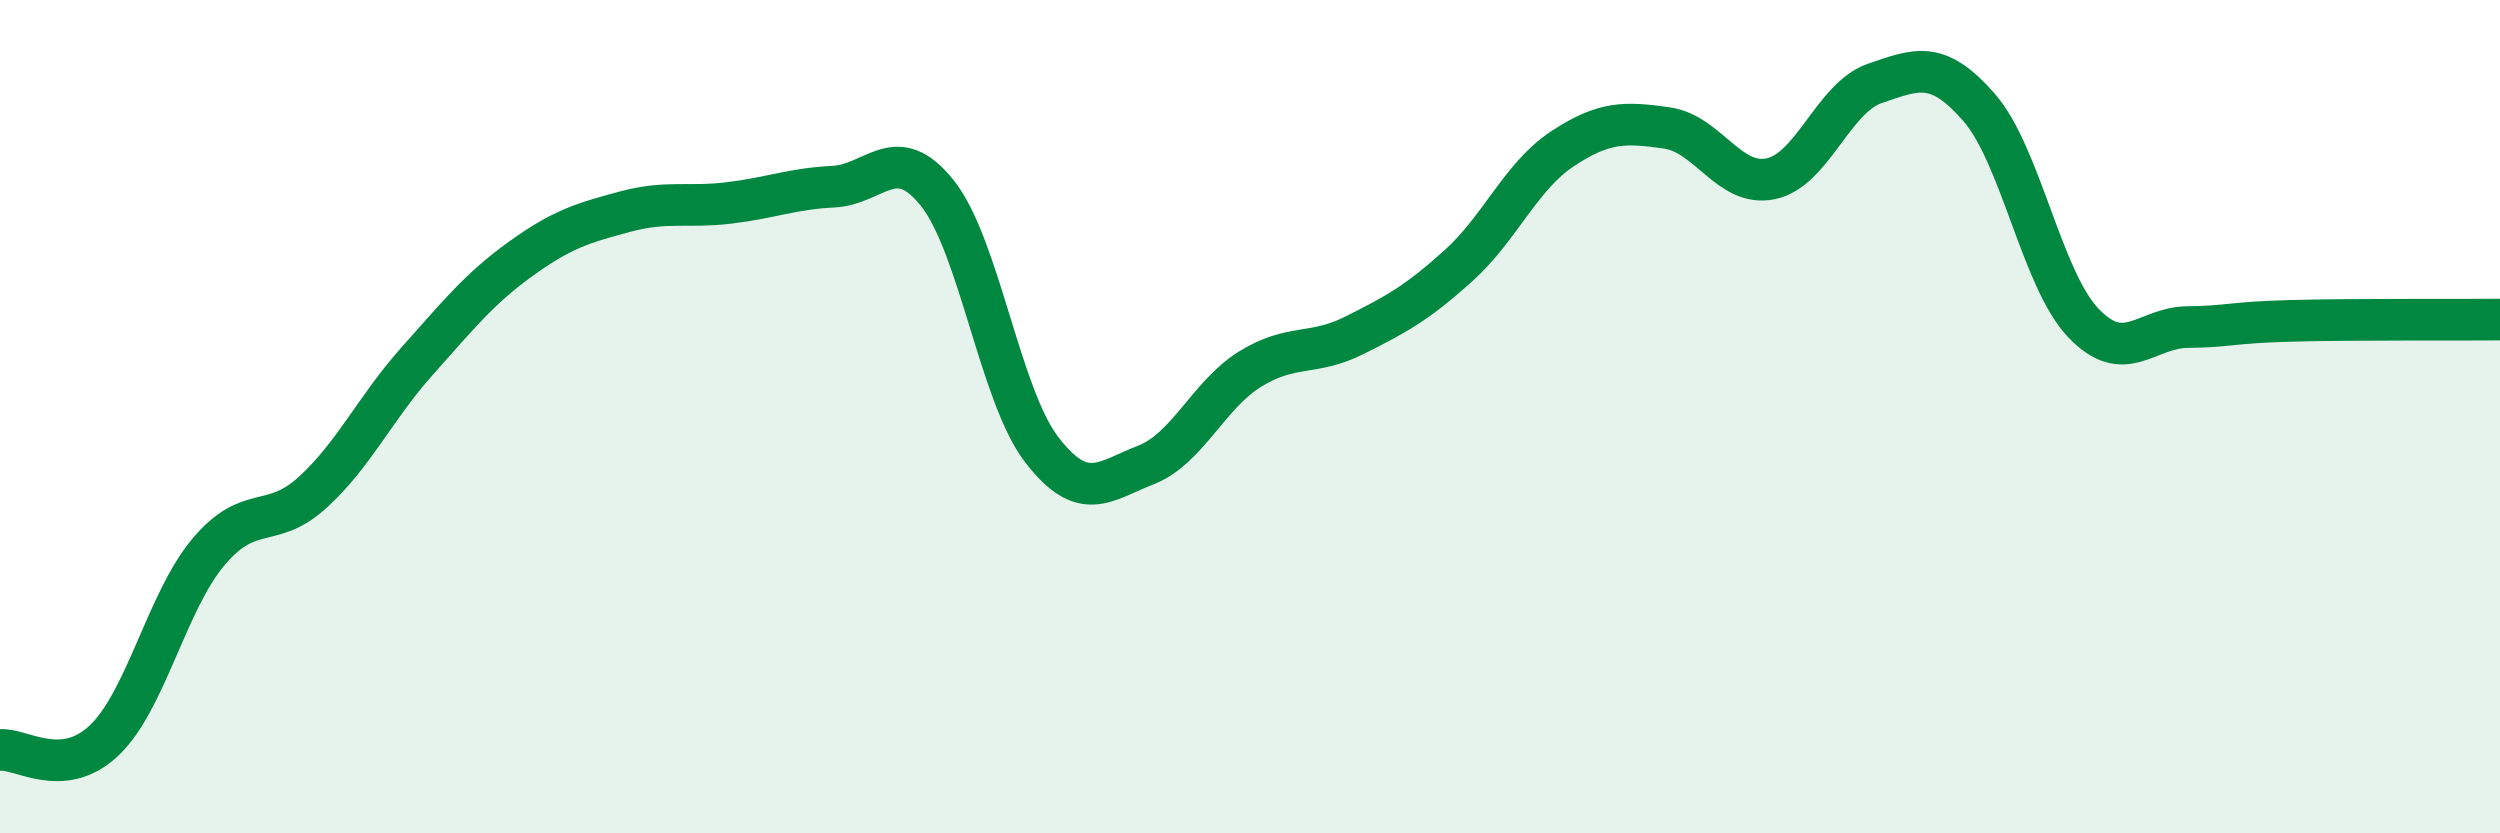
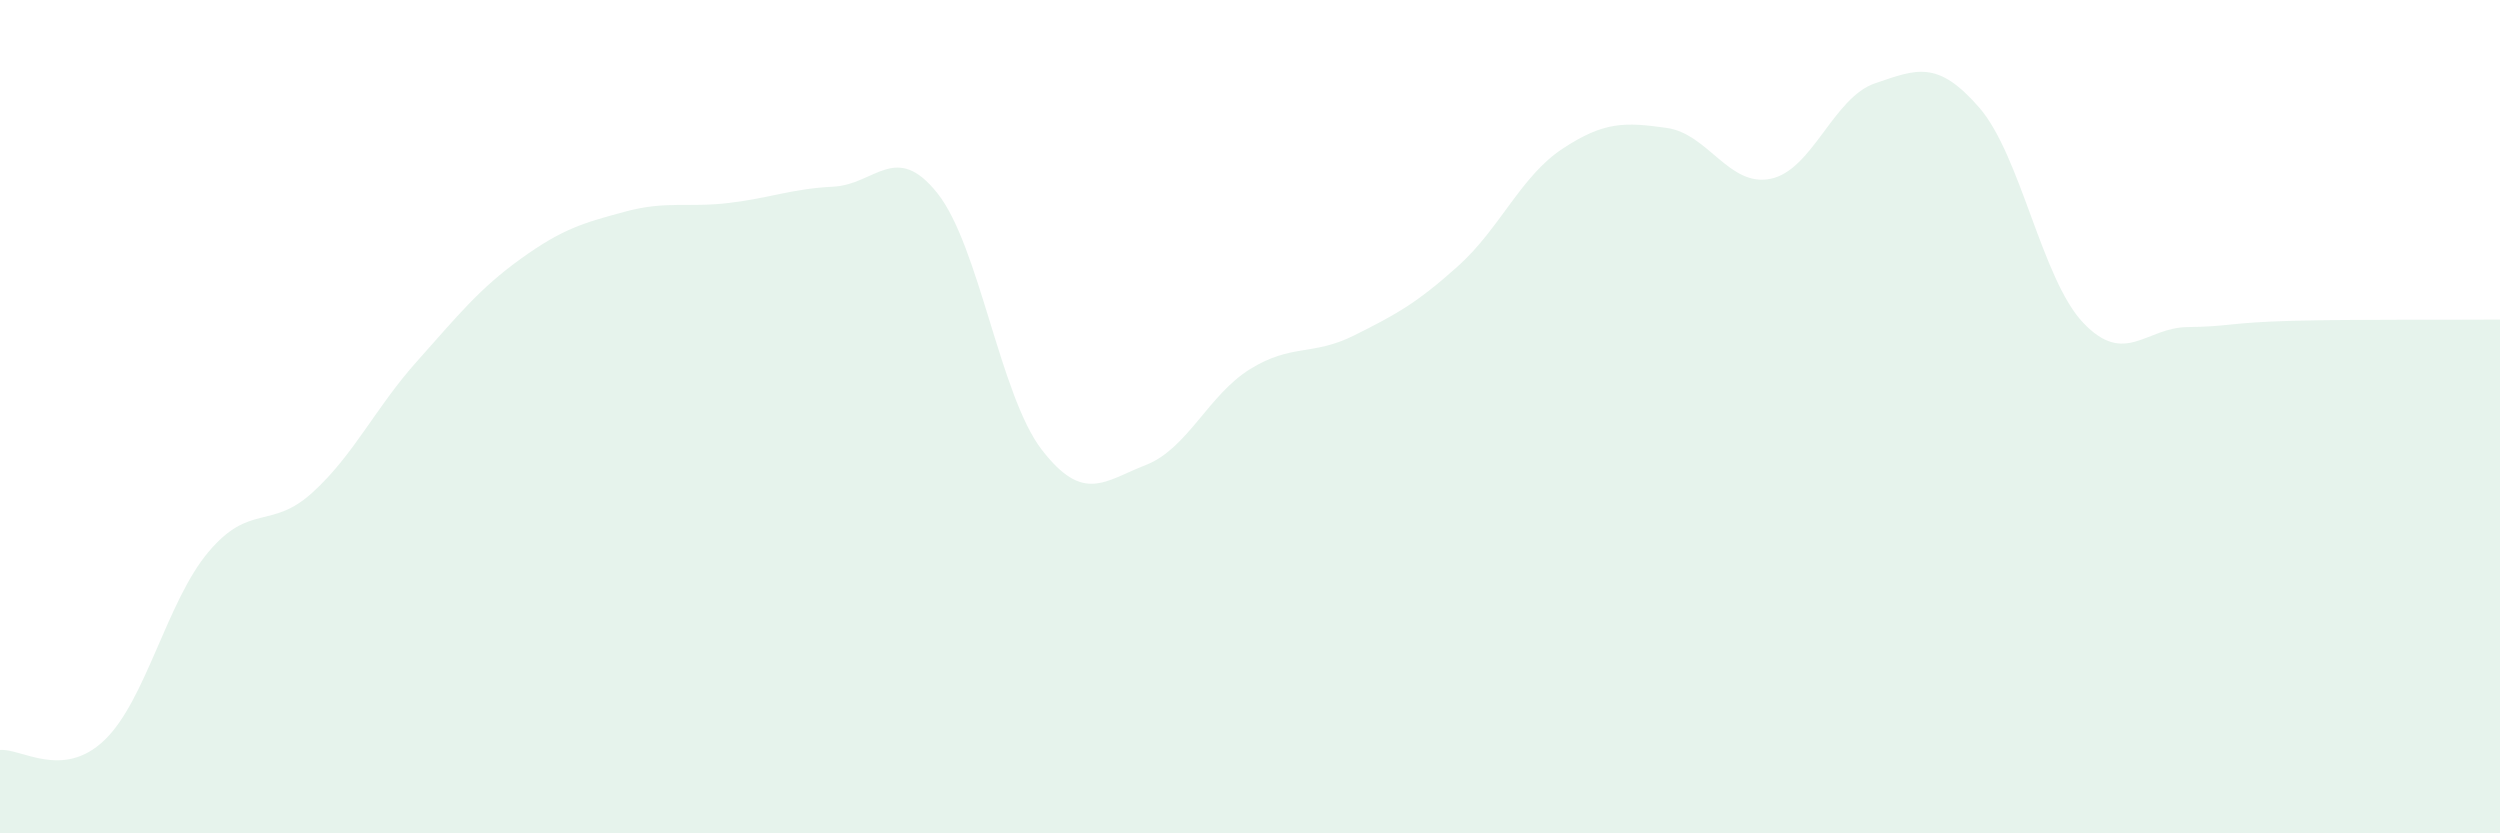
<svg xmlns="http://www.w3.org/2000/svg" width="60" height="20" viewBox="0 0 60 20">
  <path d="M 0,18 C 0.5,17.95 1.5,18.72 2.5,17.77 C 3.5,16.82 4,14.44 5,13.25 C 6,12.06 6.5,12.73 7.5,11.82 C 8.5,10.91 9,9.8 10,8.68 C 11,7.56 11.5,6.93 12.5,6.21 C 13.5,5.49 14,5.35 15,5.08 C 16,4.81 16.5,4.99 17.5,4.87 C 18.5,4.75 19,4.53 20,4.48 C 21,4.43 21.5,3.38 22.5,4.64 C 23.5,5.9 24,9.49 25,10.79 C 26,12.09 26.5,11.55 27.5,11.16 C 28.5,10.77 29,9.48 30,8.86 C 31,8.24 31.5,8.55 32.5,8.05 C 33.5,7.55 34,7.28 35,6.38 C 36,5.48 36.5,4.23 37.5,3.57 C 38.5,2.91 39,2.93 40,3.07 C 41,3.21 41.5,4.5 42.5,4.29 C 43.5,4.08 44,2.34 45,2 C 46,1.66 46.5,1.43 47.5,2.58 C 48.5,3.73 49,6.7 50,7.75 C 51,8.8 51.5,7.86 52.5,7.85 C 53.5,7.84 53.5,7.74 55,7.7 C 56.5,7.66 59,7.68 60,7.67L60 20L0 20Z" fill="#008740" opacity="0.1" stroke-linecap="round" stroke-linejoin="round" />
-   <path d="M 0,18 C 0.5,17.95 1.5,18.72 2.5,17.77 C 3.5,16.82 4,14.44 5,13.25 C 6,12.06 6.5,12.73 7.5,11.82 C 8.5,10.91 9,9.8 10,8.68 C 11,7.56 11.5,6.93 12.5,6.21 C 13.5,5.49 14,5.35 15,5.08 C 16,4.81 16.5,4.99 17.5,4.87 C 18.5,4.75 19,4.53 20,4.48 C 21,4.43 21.5,3.38 22.5,4.64 C 23.5,5.9 24,9.49 25,10.79 C 26,12.09 26.5,11.55 27.5,11.16 C 28.5,10.77 29,9.48 30,8.86 C 31,8.24 31.5,8.55 32.5,8.05 C 33.5,7.55 34,7.28 35,6.38 C 36,5.48 36.5,4.23 37.5,3.57 C 38.5,2.91 39,2.93 40,3.07 C 41,3.21 41.5,4.5 42.5,4.29 C 43.5,4.08 44,2.34 45,2 C 46,1.66 46.5,1.43 47.5,2.58 C 48.5,3.73 49,6.7 50,7.75 C 51,8.8 51.5,7.86 52.5,7.85 C 53.5,7.84 53.5,7.74 55,7.7 C 56.5,7.66 59,7.68 60,7.67" stroke="#008740" stroke-width="1" fill="none" stroke-linecap="round" stroke-linejoin="round" />
</svg>